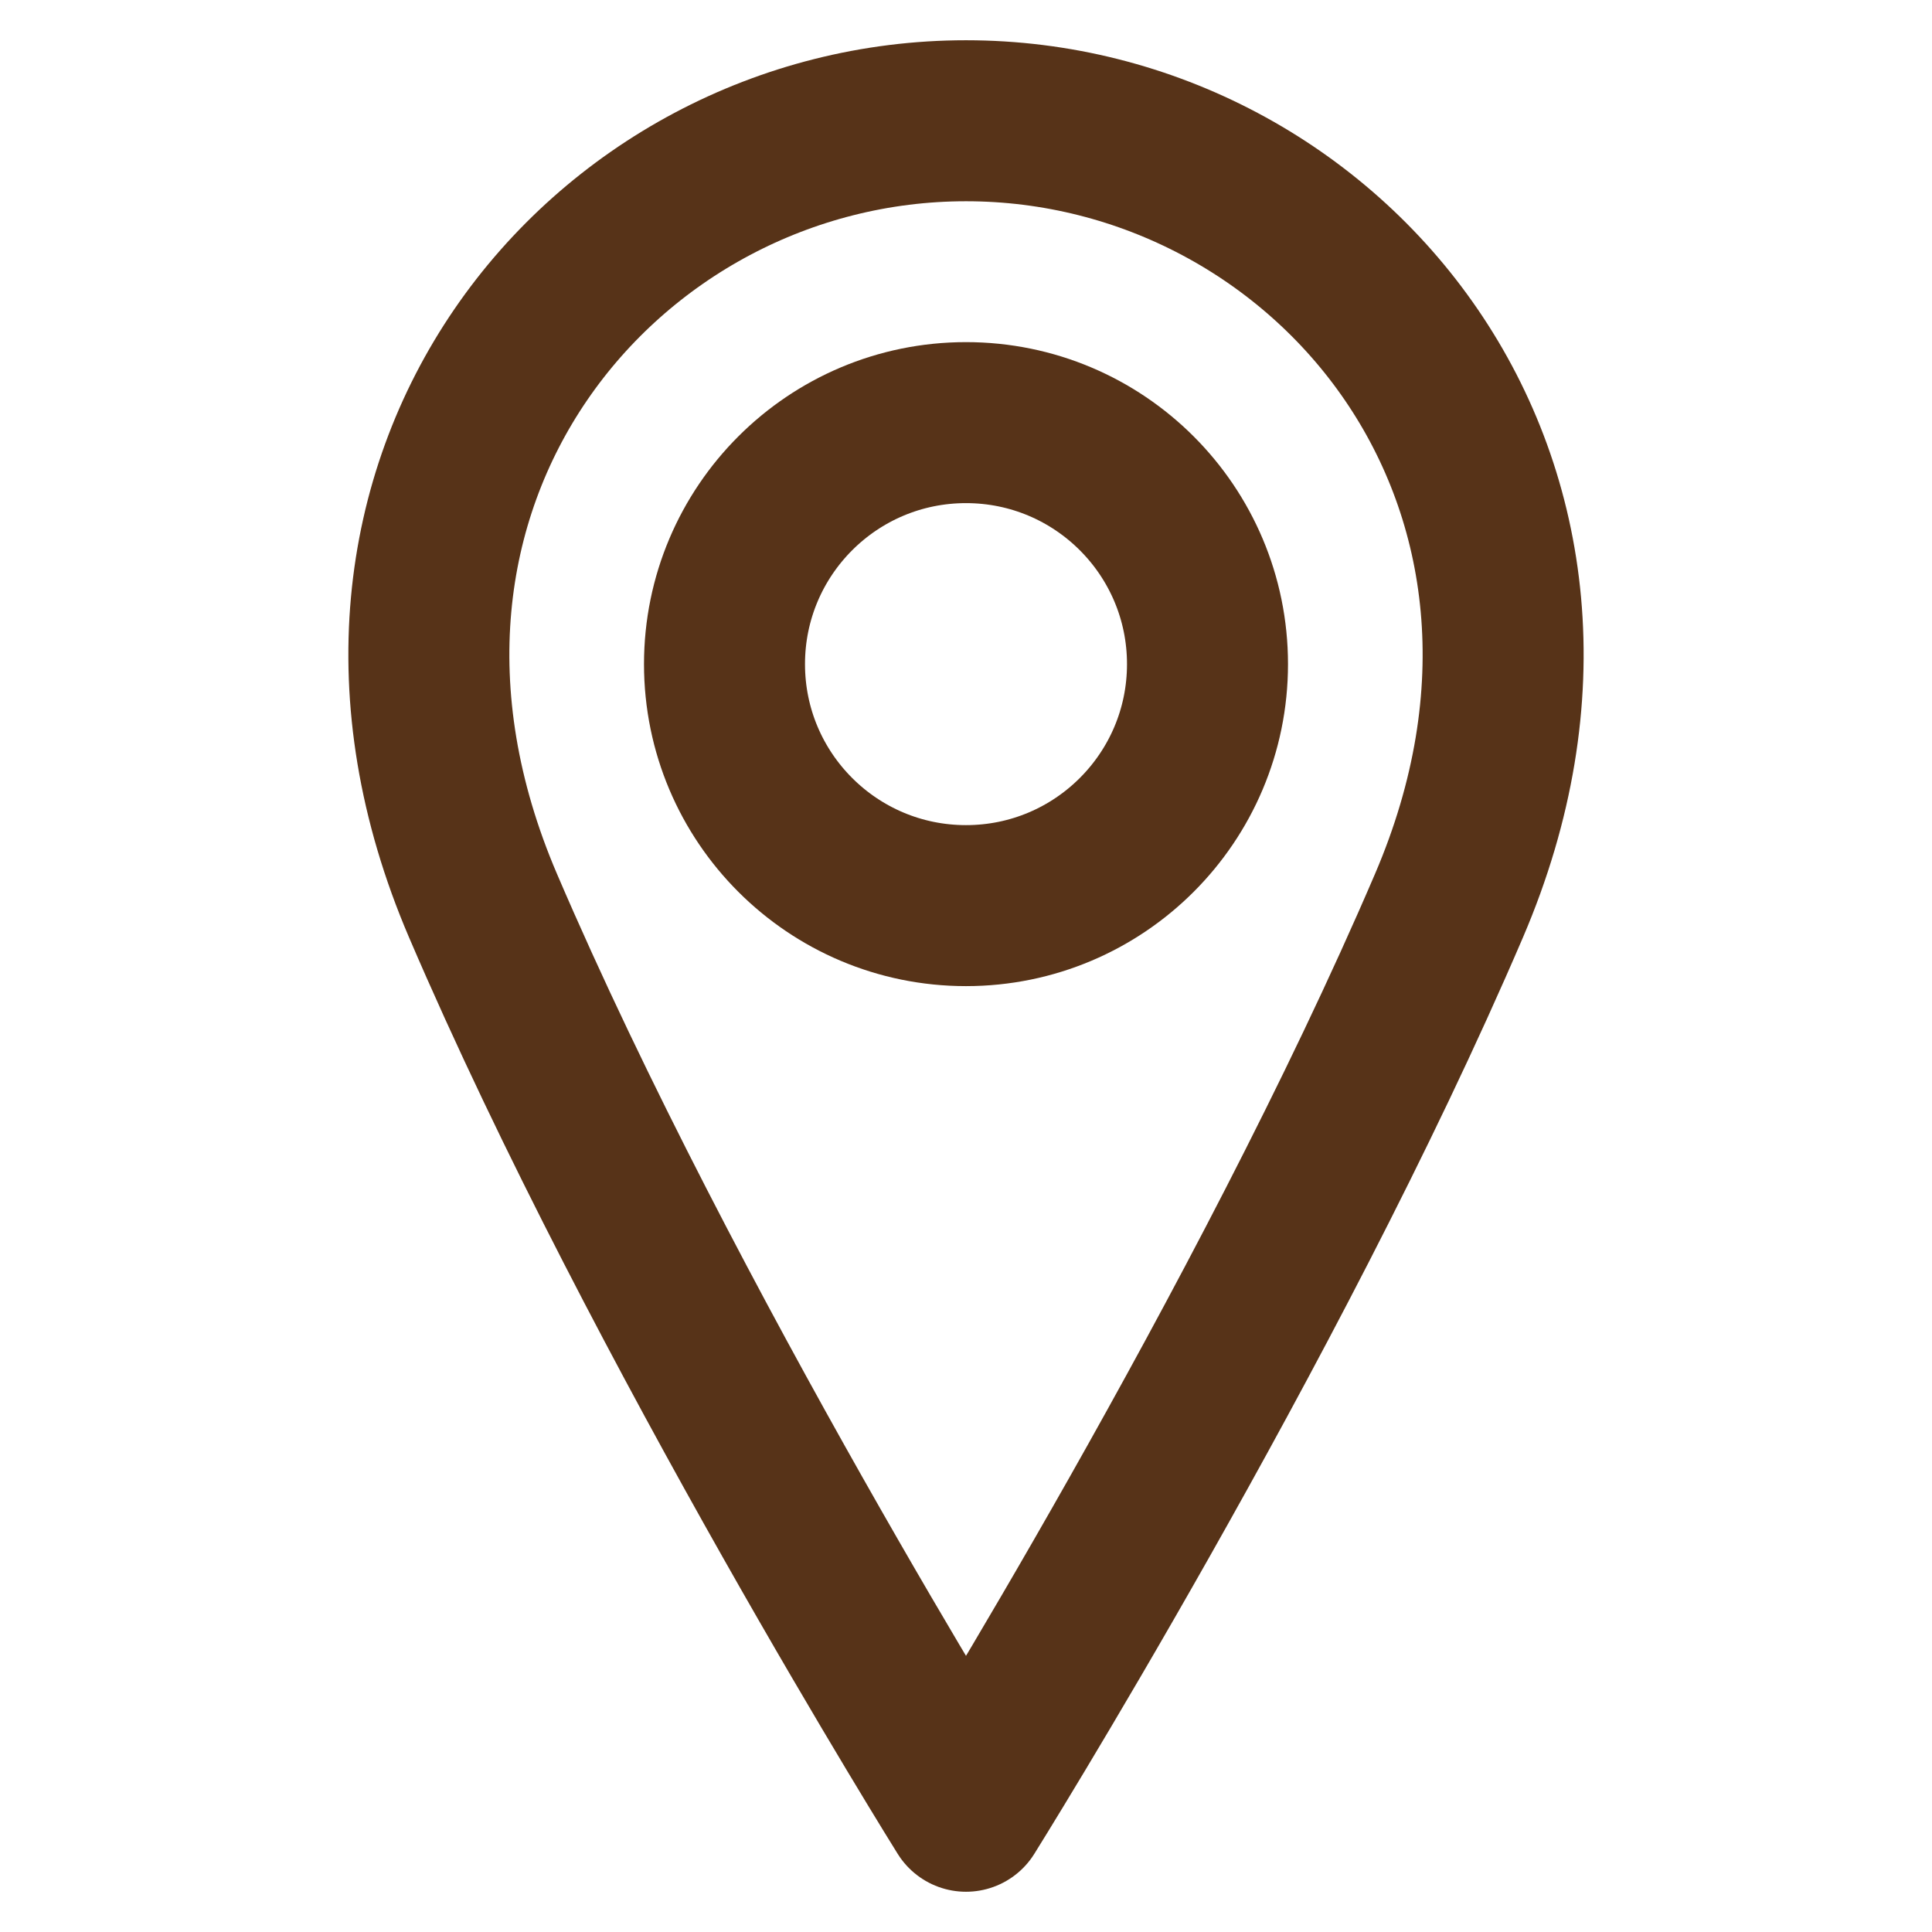
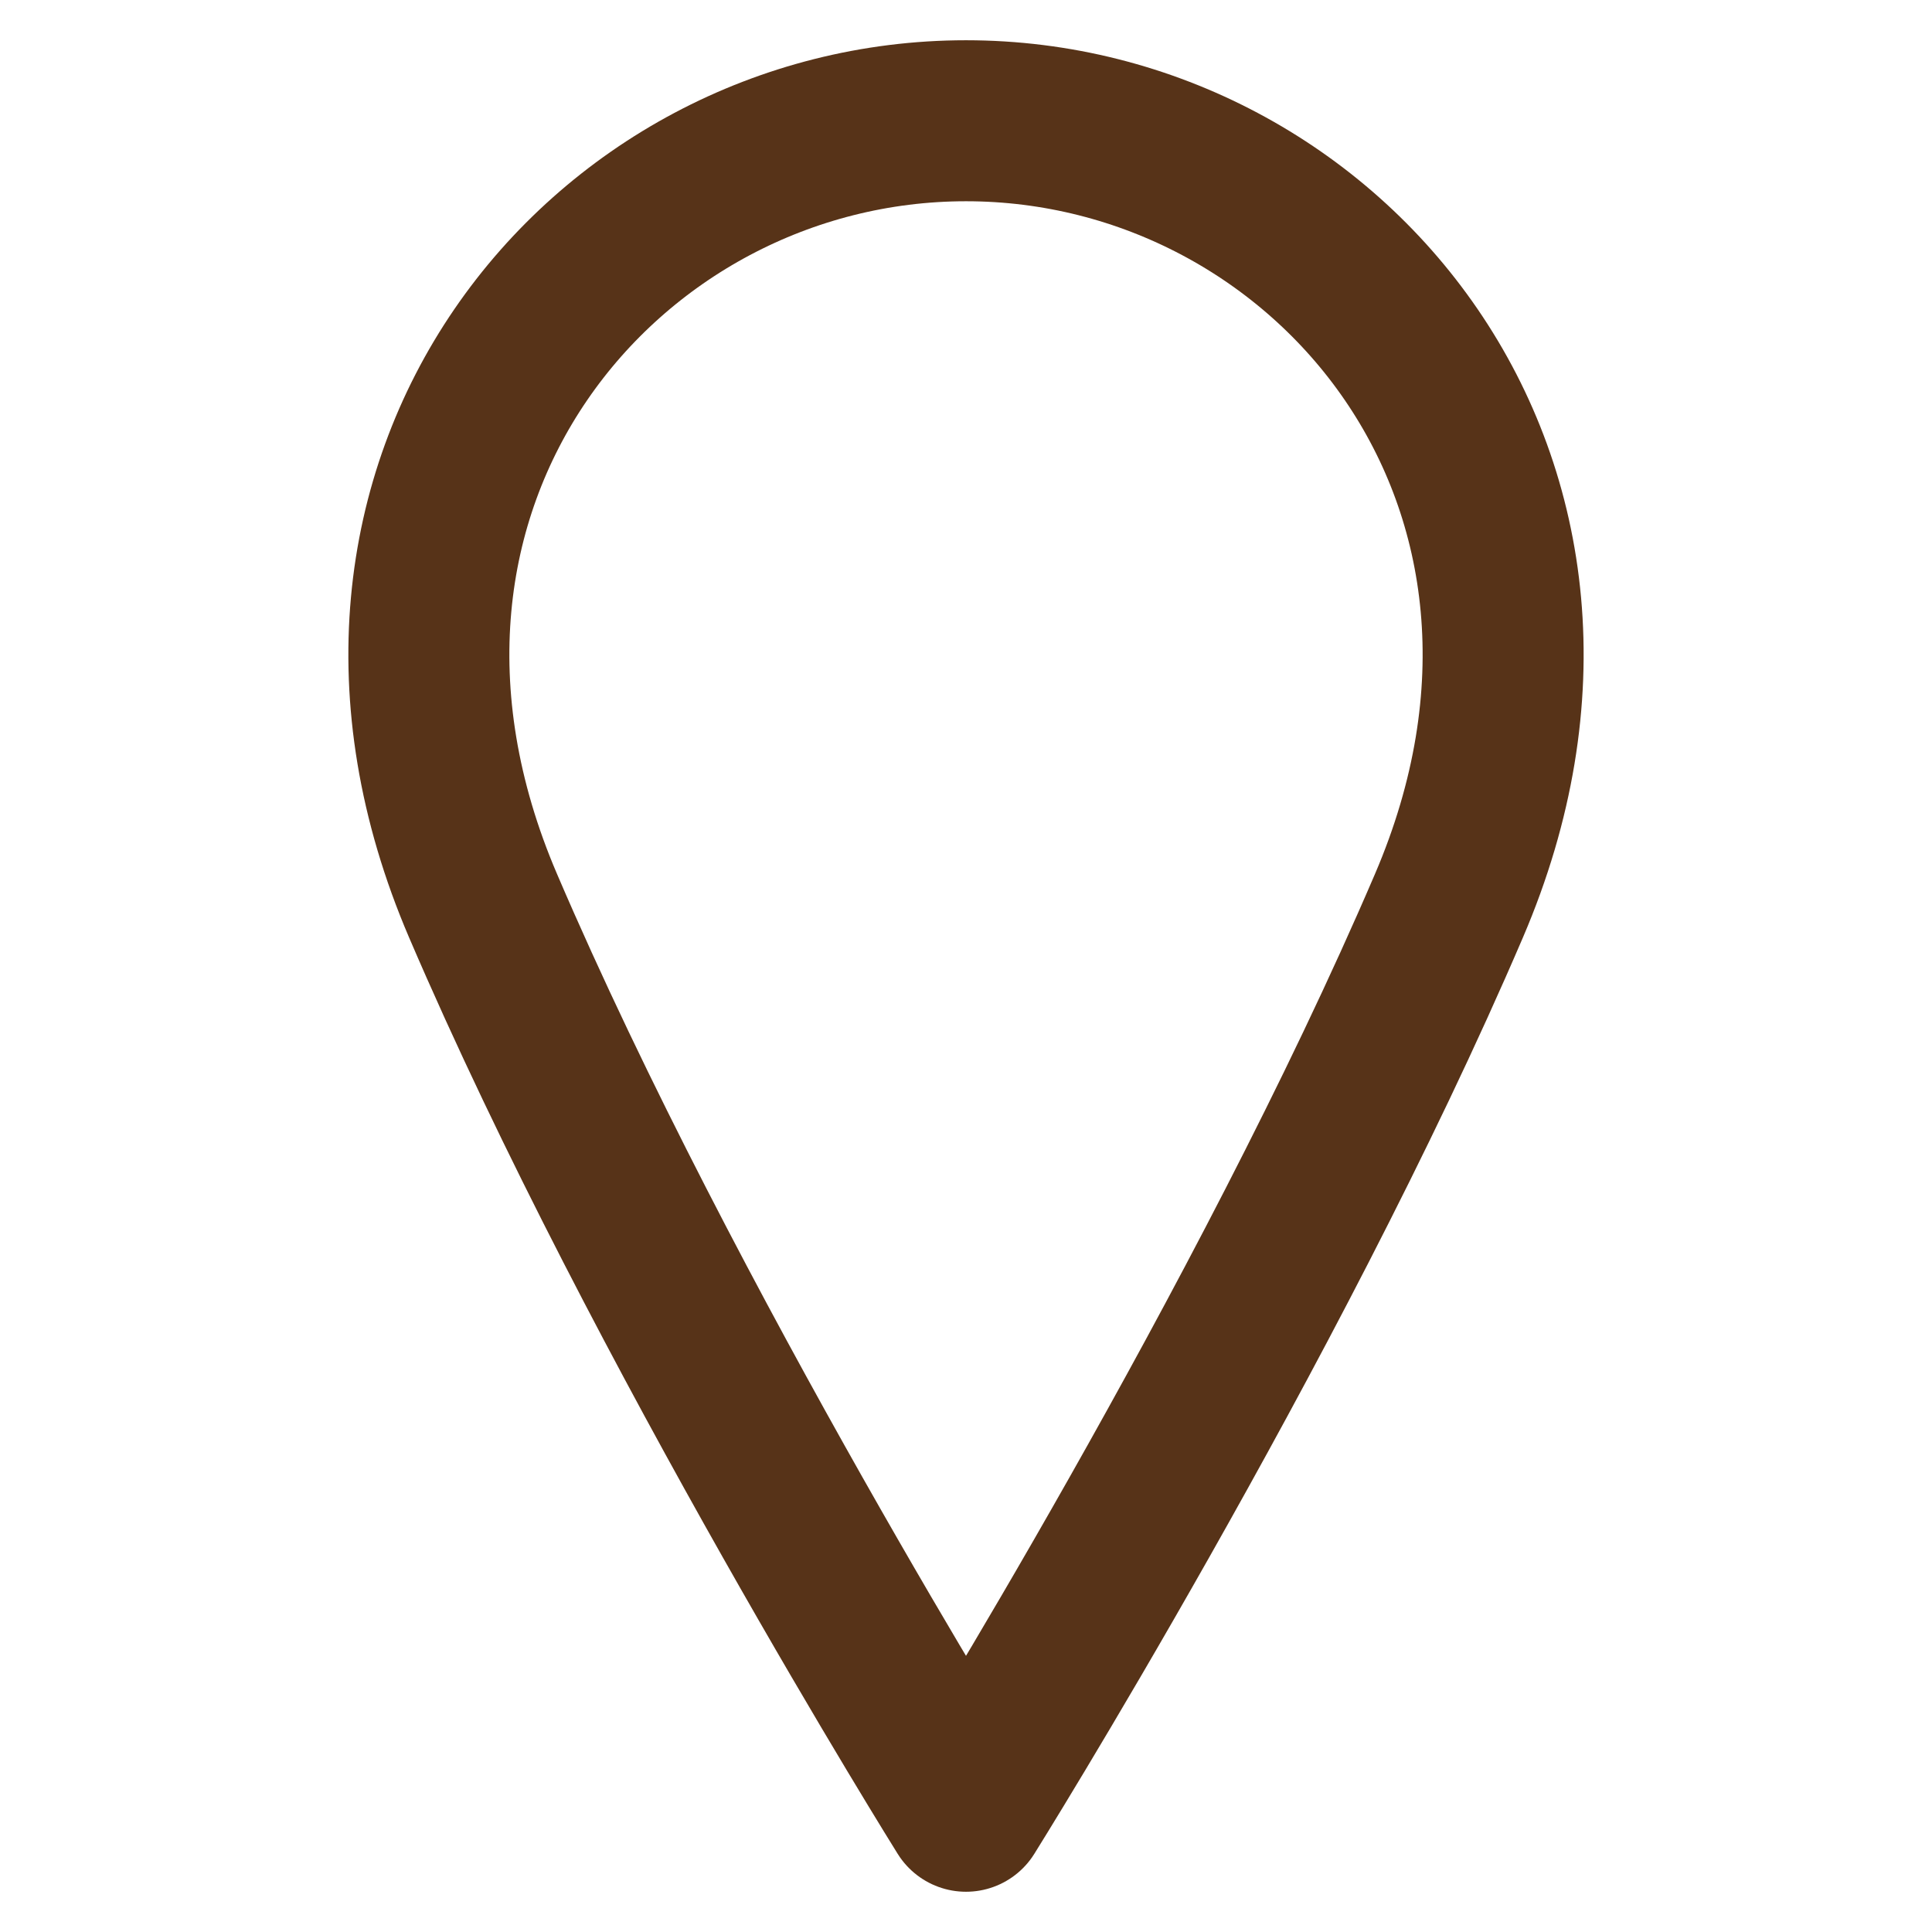
<svg xmlns="http://www.w3.org/2000/svg" width="24" height="24" viewBox="0 0 24 24" fill="none">
-   <path d="M12 11.25C13.657 11.25 15 9.907 15 8.25C15 6.593 13.657 5.25 12 5.25C10.343 5.25 9 6.593 9 8.25C9 9.907 10.343 11.25 12 11.25Z" stroke="#573318" stroke-width="2" stroke-linecap="round" stroke-linejoin="round" />
  <path d="M18 11.25C15.75 16.5 12 22.5 12 22.5C12 22.5 8.25 16.5 6 11.25C3.75 6 7.5 1.5 12 1.5C16.5 1.5 20.25 6 18 11.25Z" stroke="#573318" stroke-width="2" stroke-linecap="round" stroke-linejoin="round" />
</svg>